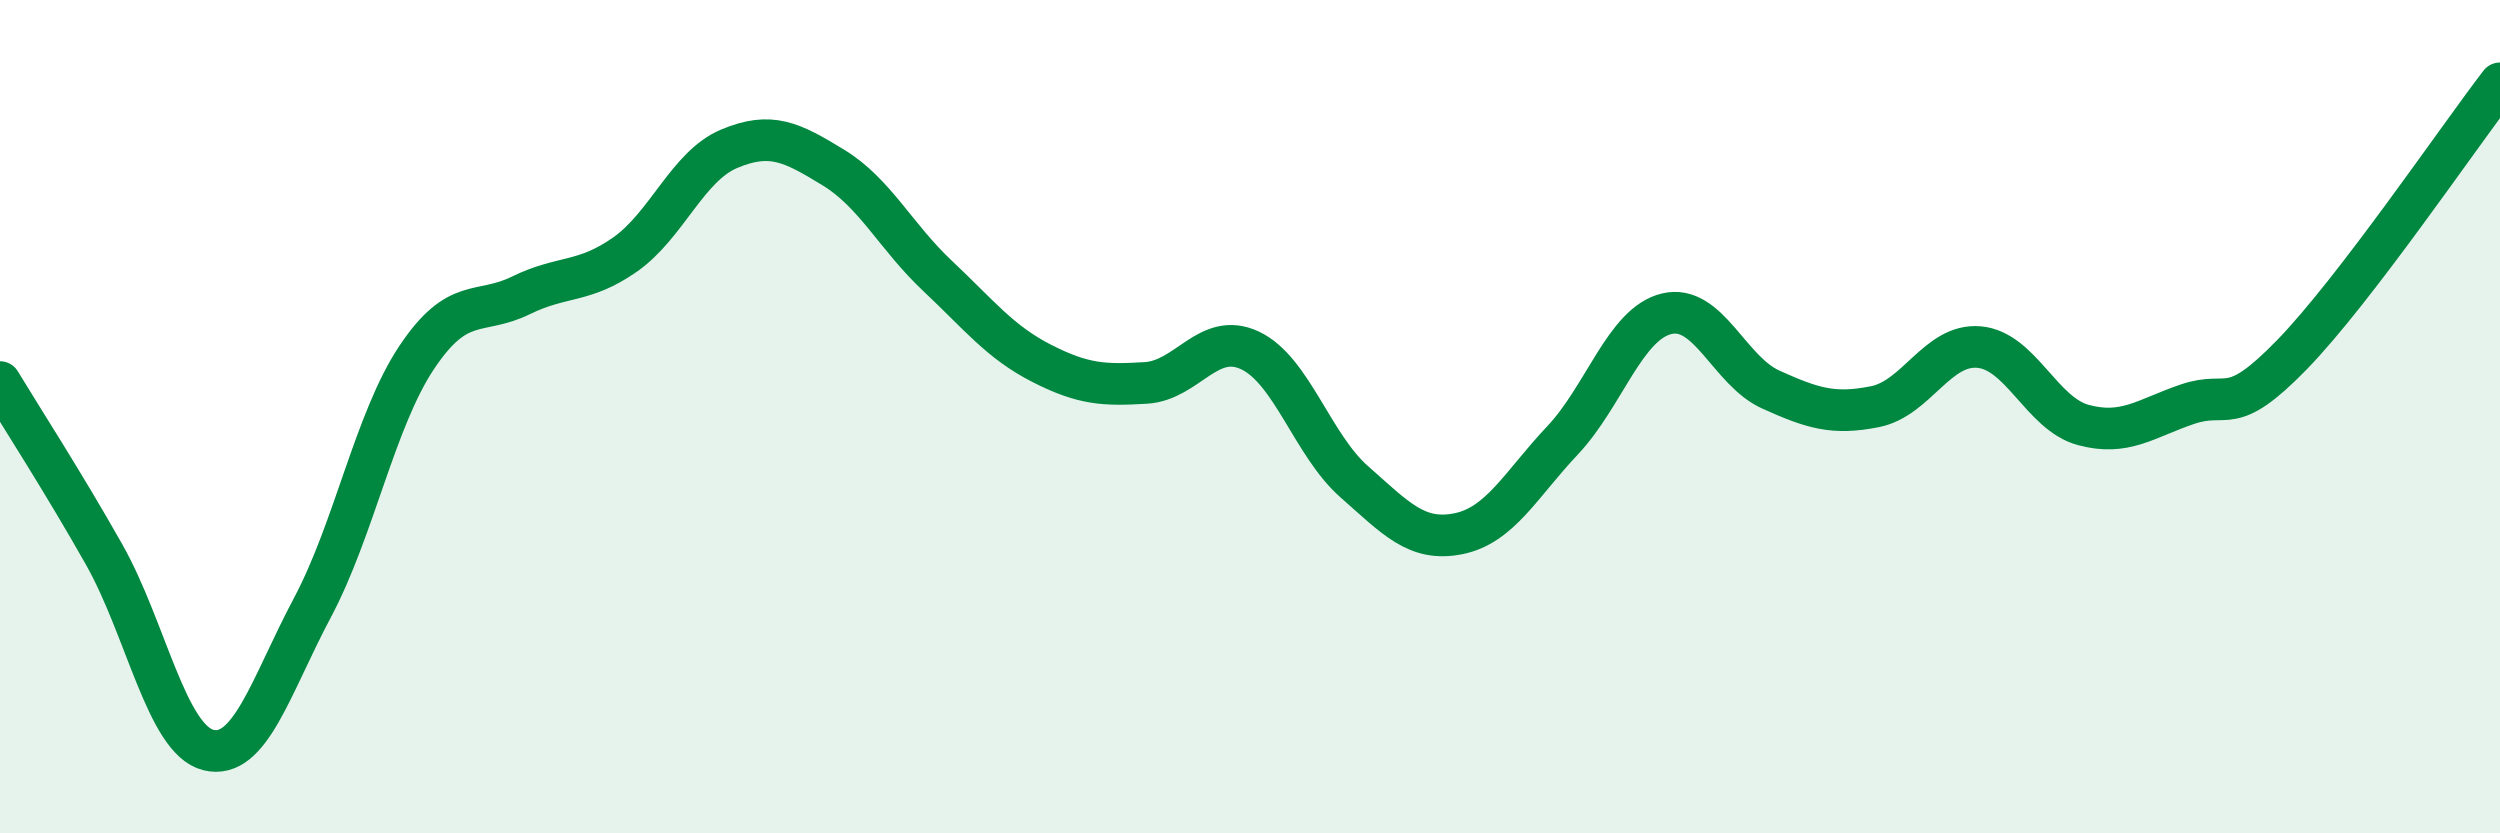
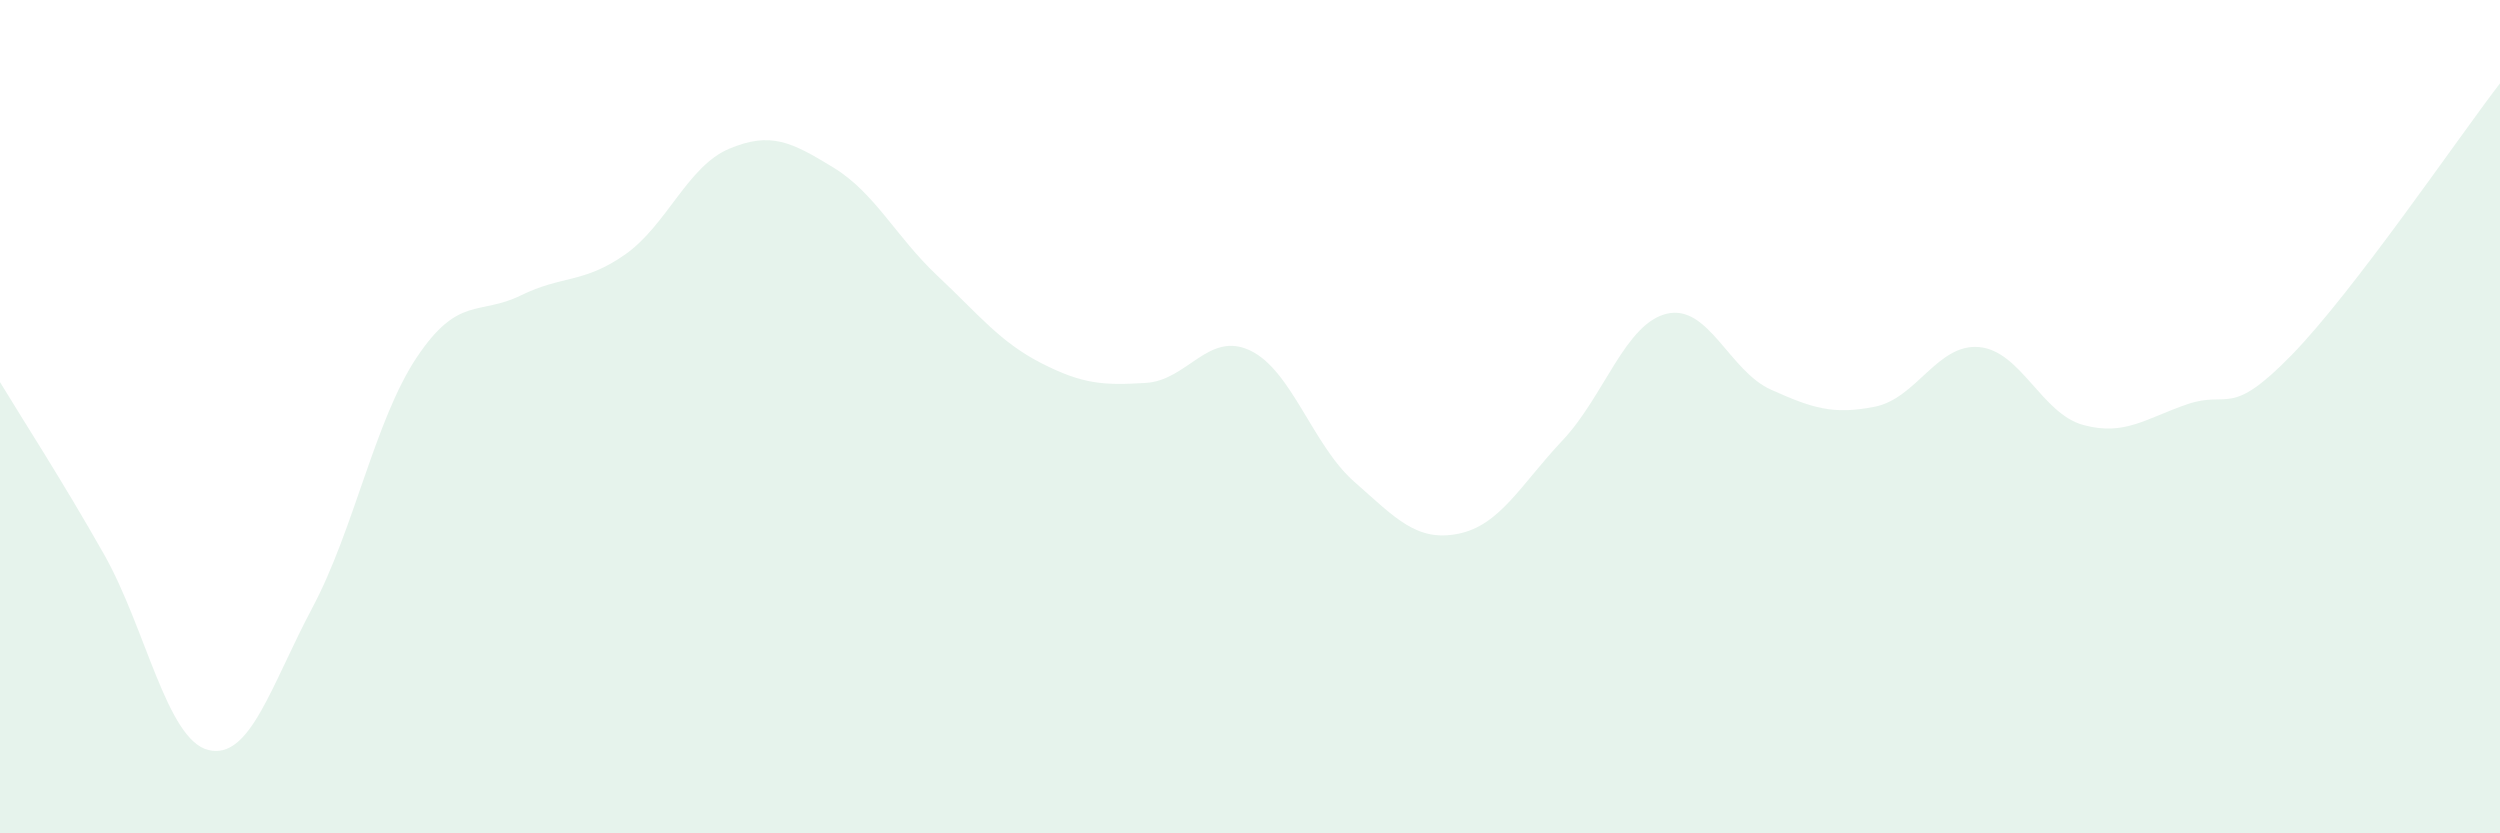
<svg xmlns="http://www.w3.org/2000/svg" width="60" height="20" viewBox="0 0 60 20">
  <path d="M 0,9.17 C 0.5,10 1.5,11.54 2.5,13.31 C 3.5,15.08 4,17.75 5,18 C 6,18.25 6.5,16.46 7.5,14.58 C 8.5,12.7 9,10.08 10,8.58 C 11,7.08 11.5,7.58 12.5,7.09 C 13.5,6.6 14,6.81 15,6.11 C 16,5.41 16.5,3.99 17.5,3.57 C 18.5,3.15 19,3.41 20,4.02 C 21,4.63 21.5,5.68 22.5,6.62 C 23.5,7.56 24,8.21 25,8.72 C 26,9.23 26.5,9.25 27.5,9.19 C 28.5,9.13 29,7.94 30,8.41 C 31,8.88 31.5,10.68 32.5,11.56 C 33.5,12.44 34,13.01 35,12.81 C 36,12.61 36.5,11.63 37.5,10.57 C 38.5,9.51 39,7.77 40,7.53 C 41,7.29 41.5,8.9 42.5,9.35 C 43.5,9.8 44,9.96 45,9.76 C 46,9.56 46.5,8.24 47.5,8.33 C 48.5,8.42 49,9.93 50,10.2 C 51,10.47 51.5,10.04 52.5,9.7 C 53.5,9.36 53.5,10.06 55,8.52 C 56.5,6.98 59,3.3 60,2L60 20L0 20Z" fill="#008740" opacity="0.1" stroke-linecap="round" stroke-linejoin="round" />
-   <path d="M 0,9.17 C 0.5,10 1.5,11.54 2.5,13.31 C 3.5,15.08 4,17.75 5,18 C 6,18.25 6.5,16.46 7.5,14.58 C 8.5,12.7 9,10.08 10,8.58 C 11,7.08 11.5,7.58 12.5,7.09 C 13.5,6.6 14,6.81 15,6.11 C 16,5.41 16.5,3.99 17.5,3.57 C 18.5,3.15 19,3.41 20,4.02 C 21,4.63 21.5,5.68 22.5,6.62 C 23.5,7.56 24,8.21 25,8.72 C 26,9.23 26.5,9.25 27.5,9.19 C 28.5,9.13 29,7.94 30,8.41 C 31,8.88 31.5,10.68 32.5,11.56 C 33.5,12.44 34,13.01 35,12.81 C 36,12.61 36.5,11.63 37.5,10.57 C 38.5,9.51 39,7.77 40,7.53 C 41,7.29 41.5,8.9 42.5,9.35 C 43.5,9.8 44,9.96 45,9.76 C 46,9.56 46.5,8.24 47.5,8.33 C 48.5,8.42 49,9.93 50,10.2 C 51,10.47 51.5,10.04 52.5,9.7 C 53.5,9.36 53.5,10.06 55,8.52 C 56.5,6.98 59,3.3 60,2" stroke="#008740" stroke-width="1" fill="none" stroke-linecap="round" stroke-linejoin="round" />
</svg>